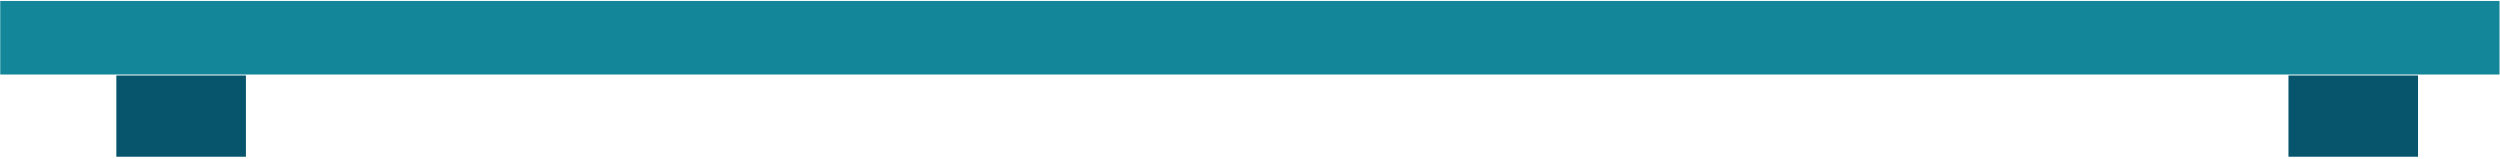
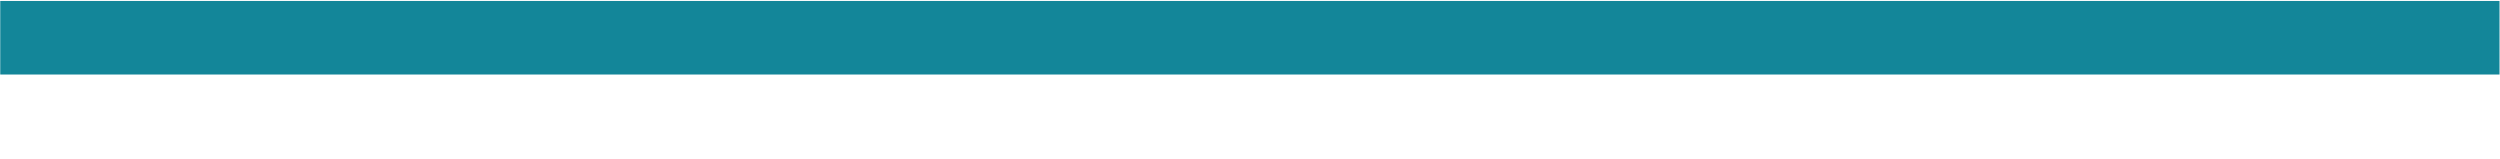
<svg xmlns="http://www.w3.org/2000/svg" width="1040" height="66" viewBox="0 0 1040 66" fill="none">
  <path d="M1039.8 0.4H0.1V31H1039.8V0.4Z" fill="#138699" />
-   <path d="M102.3 31.4H48.4V65.2H102.3V31.4Z" fill="#07556D" />
-   <path d="M1005.9 31.4H952V65.2H1005.9V31.4Z" fill="#07556D" />
</svg>